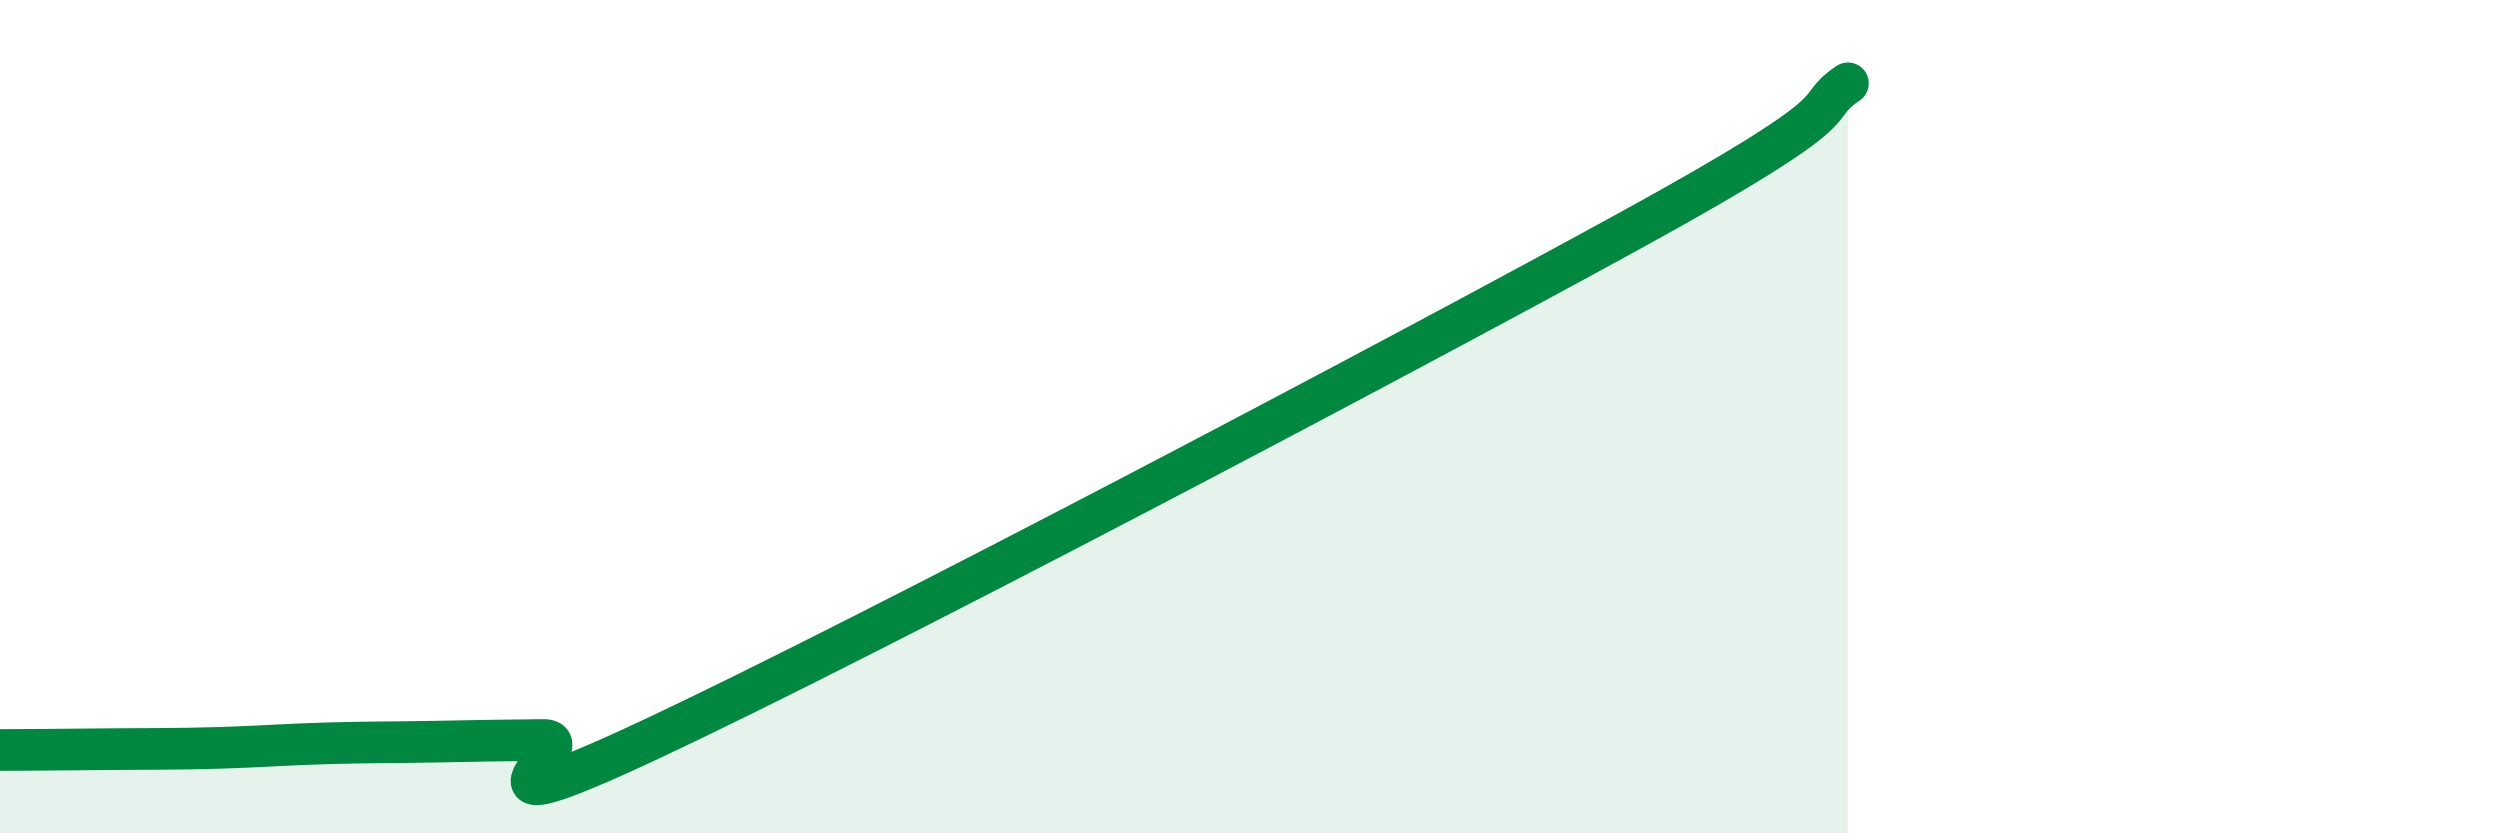
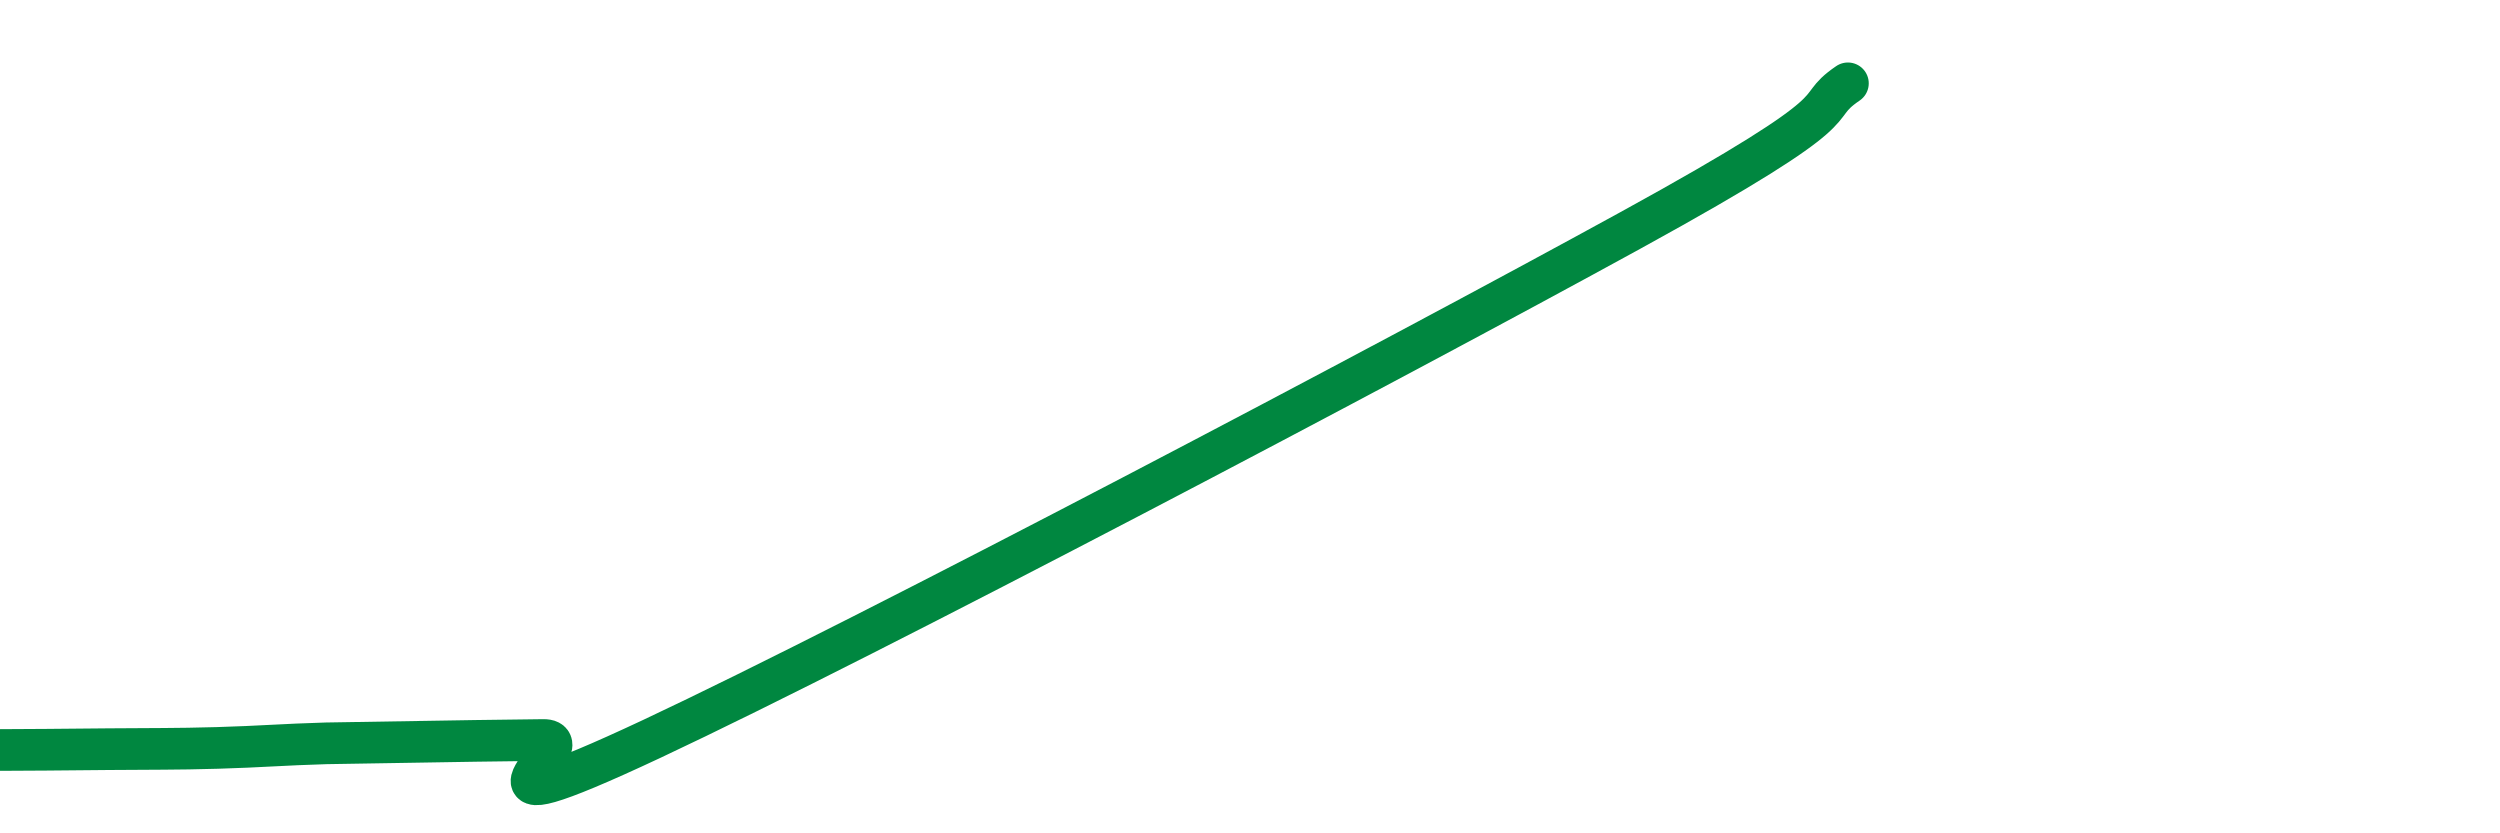
<svg xmlns="http://www.w3.org/2000/svg" width="60" height="20" viewBox="0 0 60 20">
-   <path d="M 0,18 C 0.52,18 1.57,17.99 2.61,17.98 C 3.65,17.97 4.18,17.98 5.22,17.95 C 6.26,17.92 6.79,17.87 7.83,17.84 C 8.87,17.81 9.39,17.82 10.43,17.8 C 11.47,17.78 12,17.77 13.04,17.76 C 14.08,17.75 10.43,20.18 15.65,17.73 C 20.87,15.28 33.39,8.68 39.13,5.53 C 44.87,2.38 43.31,2.71 44.35,2L44.35 20L0 20Z" fill="#008740" opacity="0.1" stroke-linecap="round" stroke-linejoin="round" />
-   <path d="M 0,18 C 0.52,18 1.57,17.99 2.61,17.98 C 3.65,17.97 4.18,17.98 5.22,17.95 C 6.26,17.92 6.79,17.87 7.83,17.84 C 8.87,17.81 9.39,17.82 10.43,17.8 C 11.47,17.78 12,17.77 13.04,17.76 C 14.08,17.75 10.43,20.18 15.65,17.73 C 20.87,15.28 33.39,8.68 39.13,5.53 C 44.87,2.38 43.31,2.71 44.35,2" stroke="#008740" stroke-width="1" fill="none" stroke-linecap="round" stroke-linejoin="round" />
+   <path d="M 0,18 C 0.52,18 1.57,17.99 2.61,17.98 C 3.65,17.97 4.18,17.98 5.22,17.95 C 6.26,17.92 6.79,17.87 7.83,17.84 C 11.47,17.78 12,17.77 13.04,17.76 C 14.08,17.75 10.43,20.18 15.65,17.73 C 20.87,15.28 33.39,8.68 39.13,5.53 C 44.87,2.38 43.31,2.71 44.35,2" stroke="#008740" stroke-width="1" fill="none" stroke-linecap="round" stroke-linejoin="round" />
</svg>